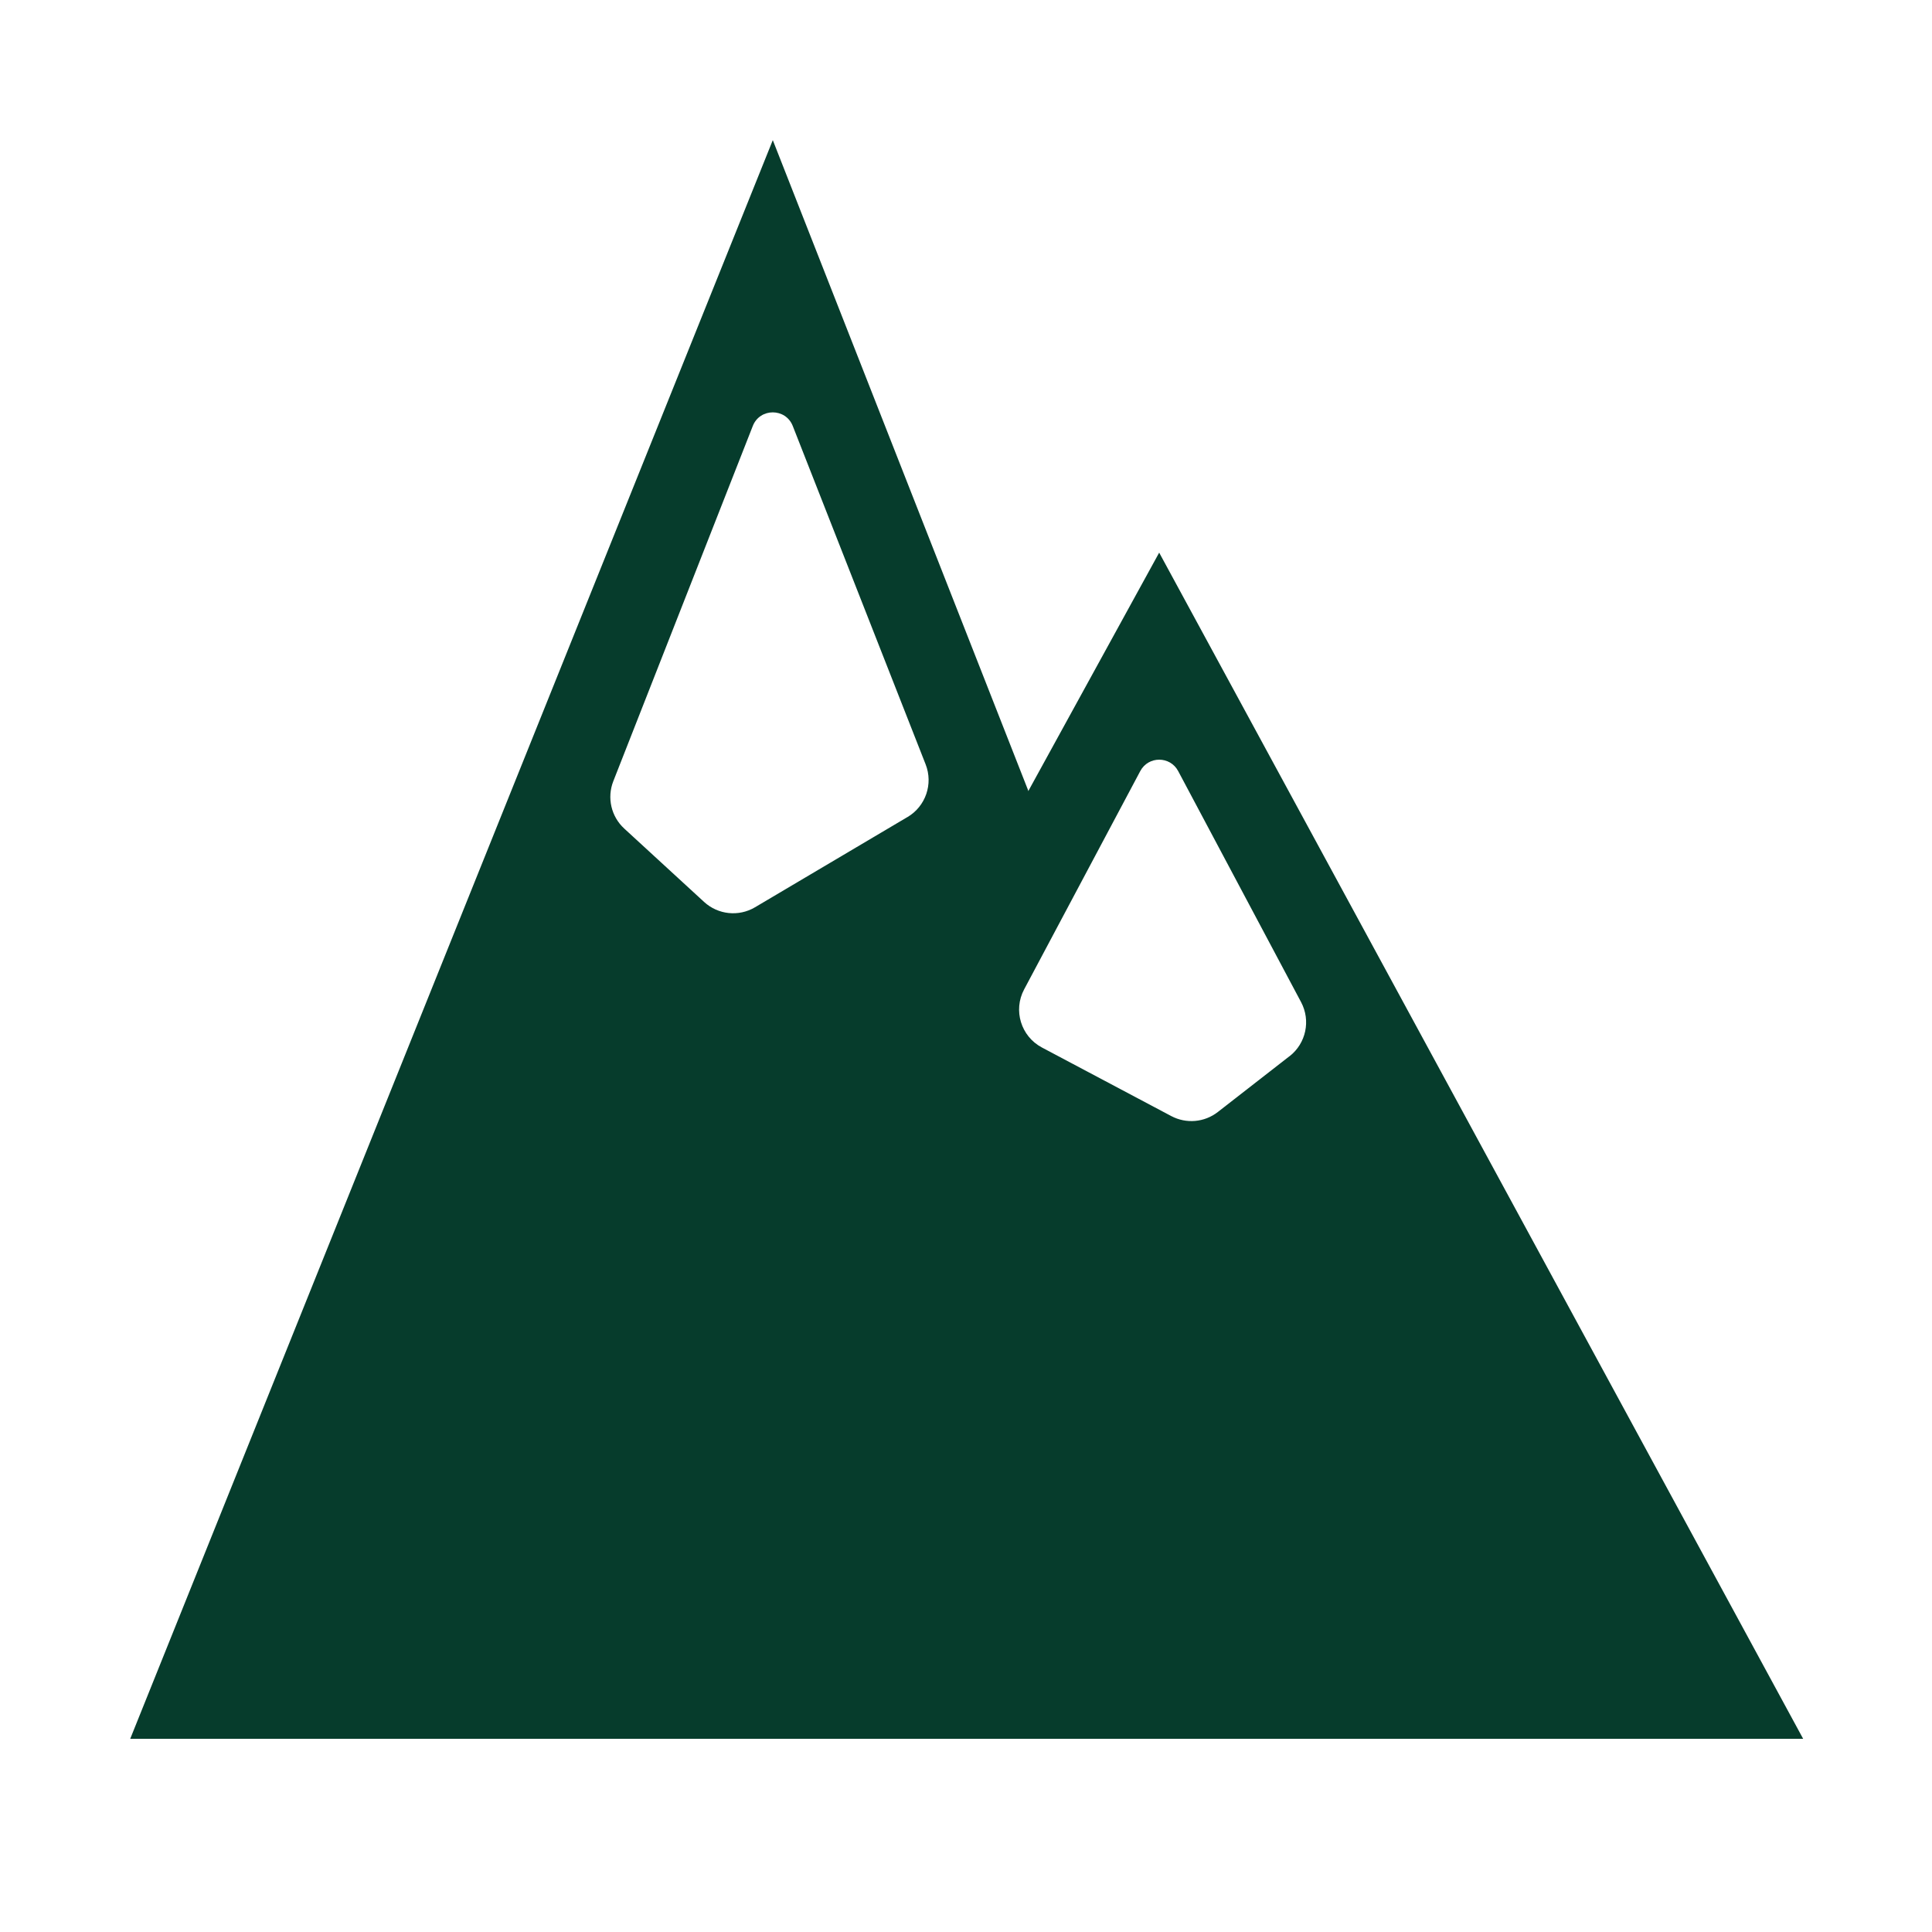
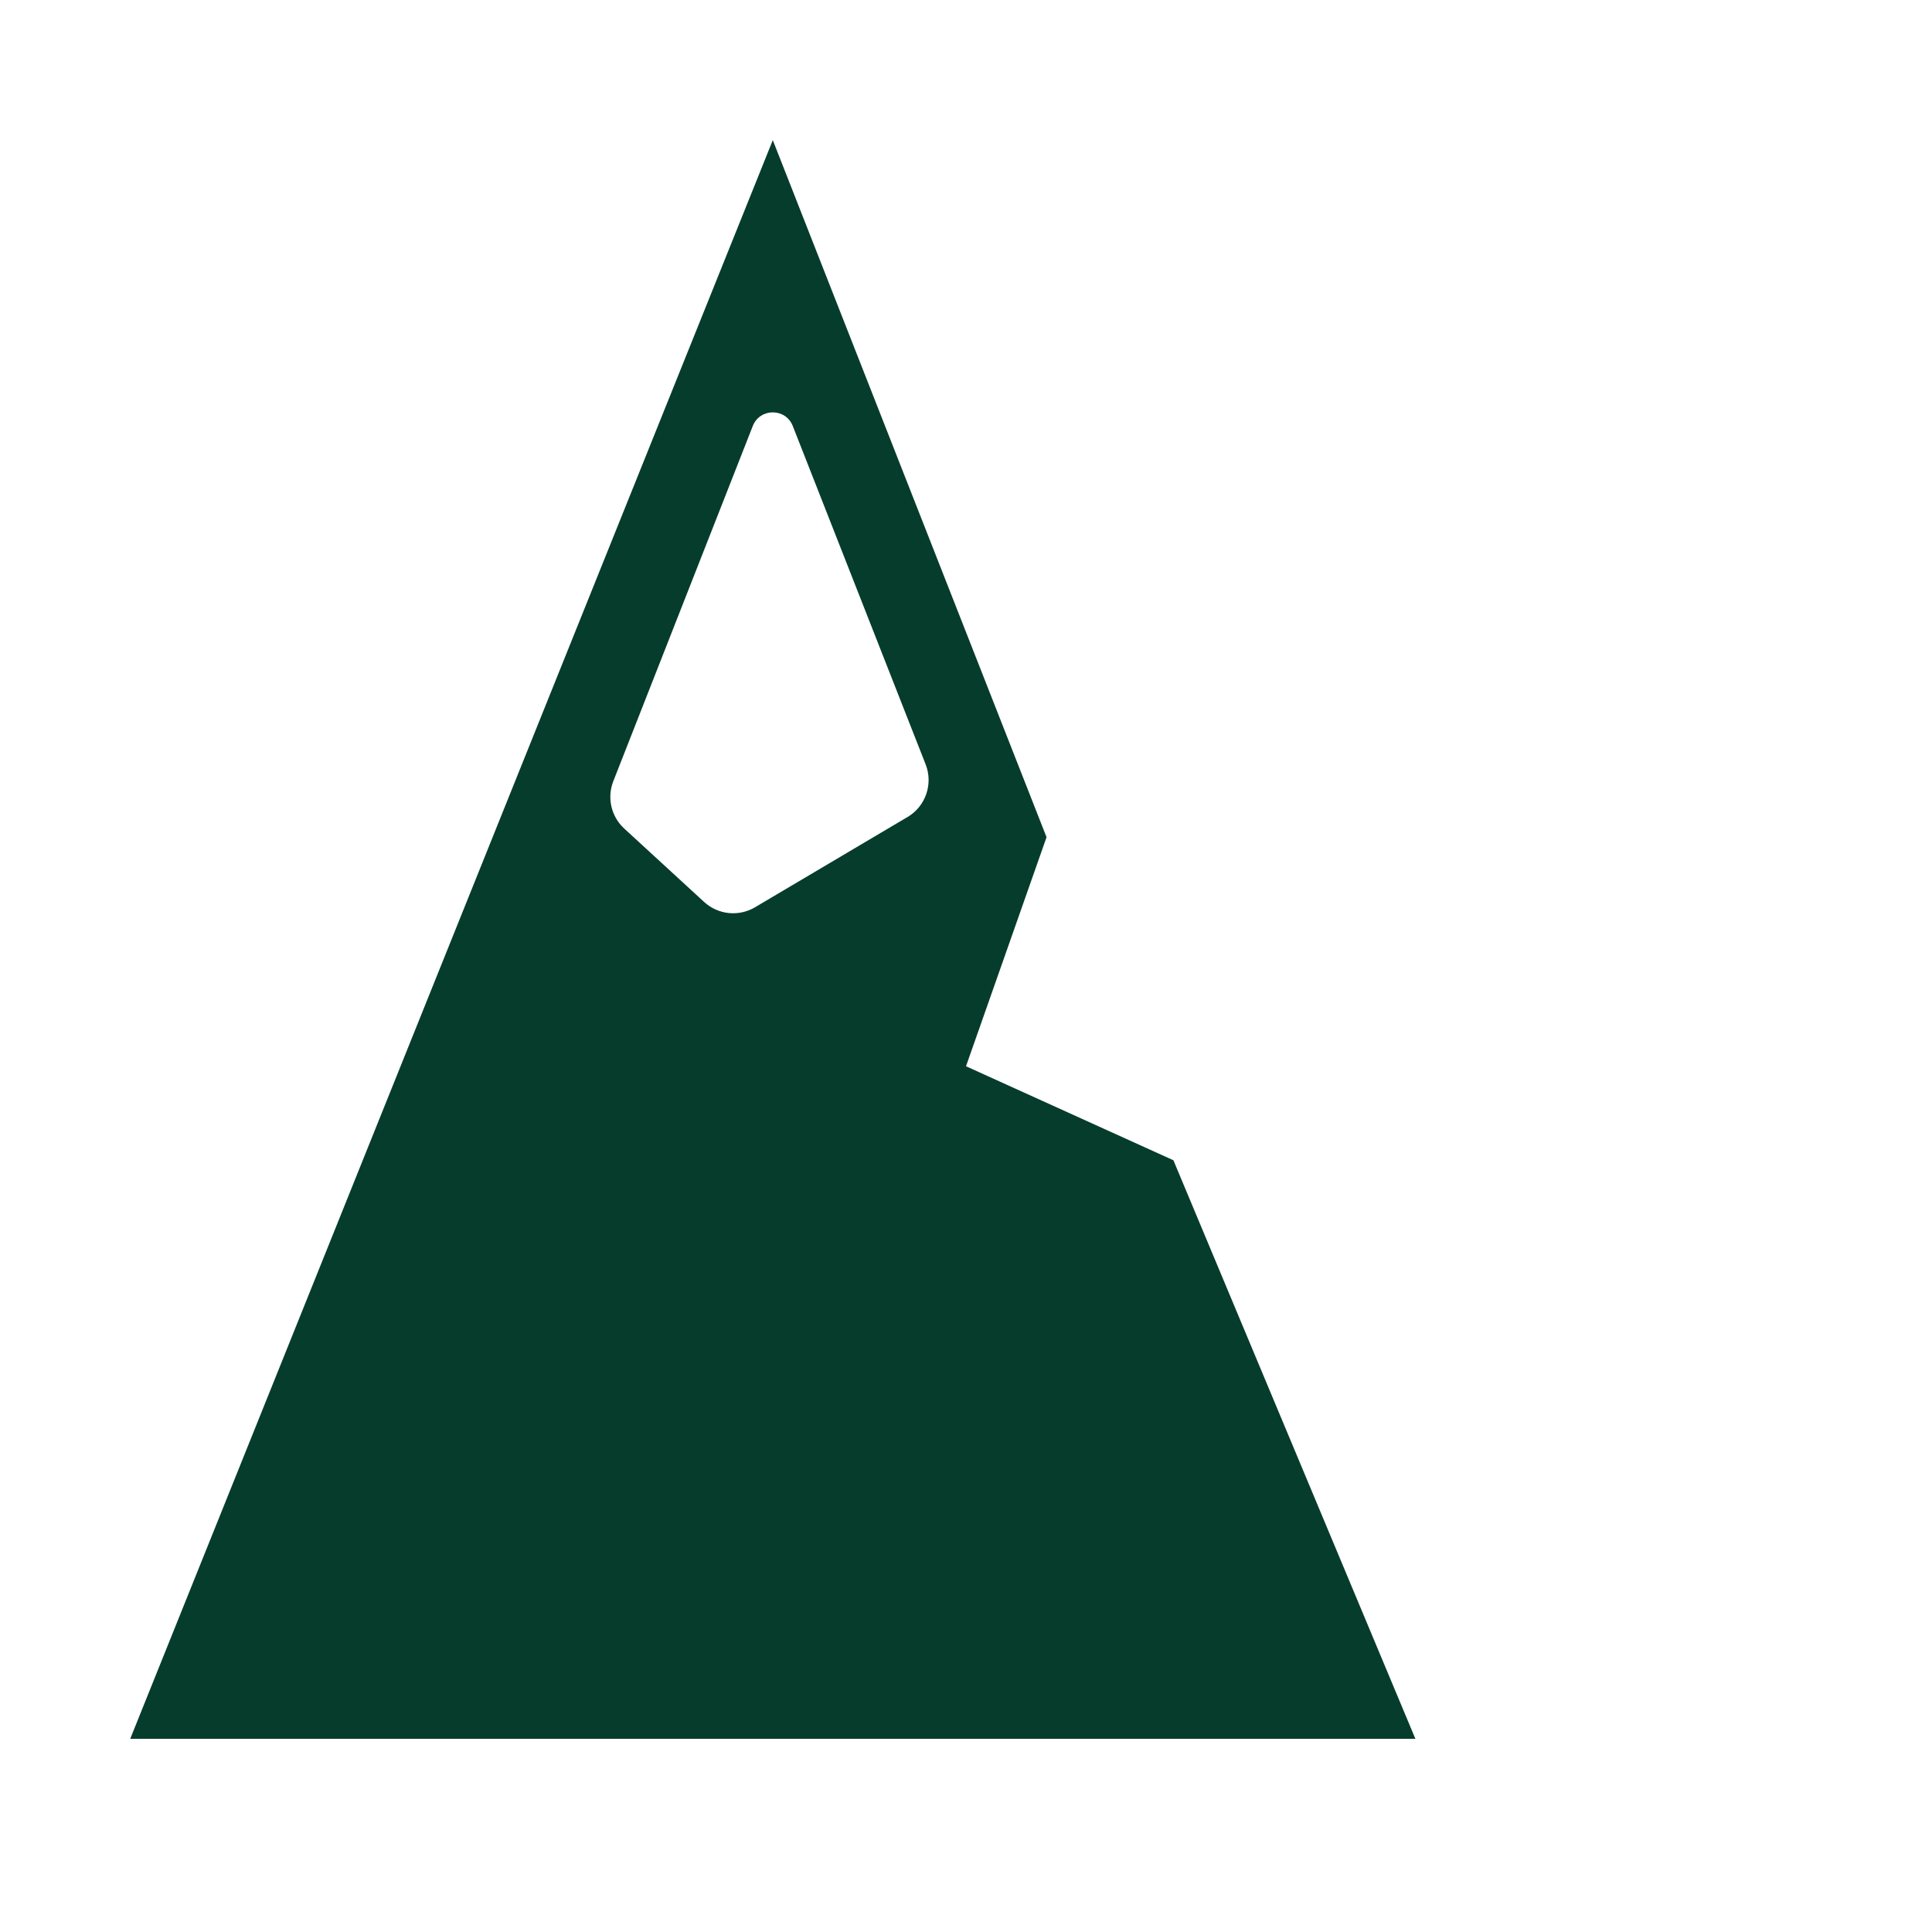
<svg xmlns="http://www.w3.org/2000/svg" id="Ikoner" viewBox="0 0 450 450">
  <defs>
    <style>
      .cls-1 {
        fill: #063c2c;
      }
    </style>
  </defs>
  <path class="cls-1" d="M180,32.64L30.33,405h299.34l-56.36-134.75-48.31-21.9,18.76-53.35-63.76-162.36ZM211.39,190.29l-35.53,21.03c-3.8,2.25-8.61,1.74-11.86-1.24l-18.61-17.1c-3.04-2.8-4.05-7.17-2.54-11.02l32.49-82.74c1.66-4.23,7.65-4.23,9.31,0l30.95,78.82c1.79,4.57,0,9.76-4.21,12.26Z" />
-   <path class="cls-1" d="M270,128.71L118.35,405h301.64l-150-276.29ZM300.36,246l-16.71,13.01c-3.11,2.42-7.35,2.79-10.83.95l-30.14-15.98c-4.88-2.59-6.74-8.65-4.14-13.53l27.05-50.85c1.88-3.54,6.95-3.54,8.83,0l28.63,53.82c2.28,4.29,1.15,9.6-2.68,12.59Z" />
</svg>